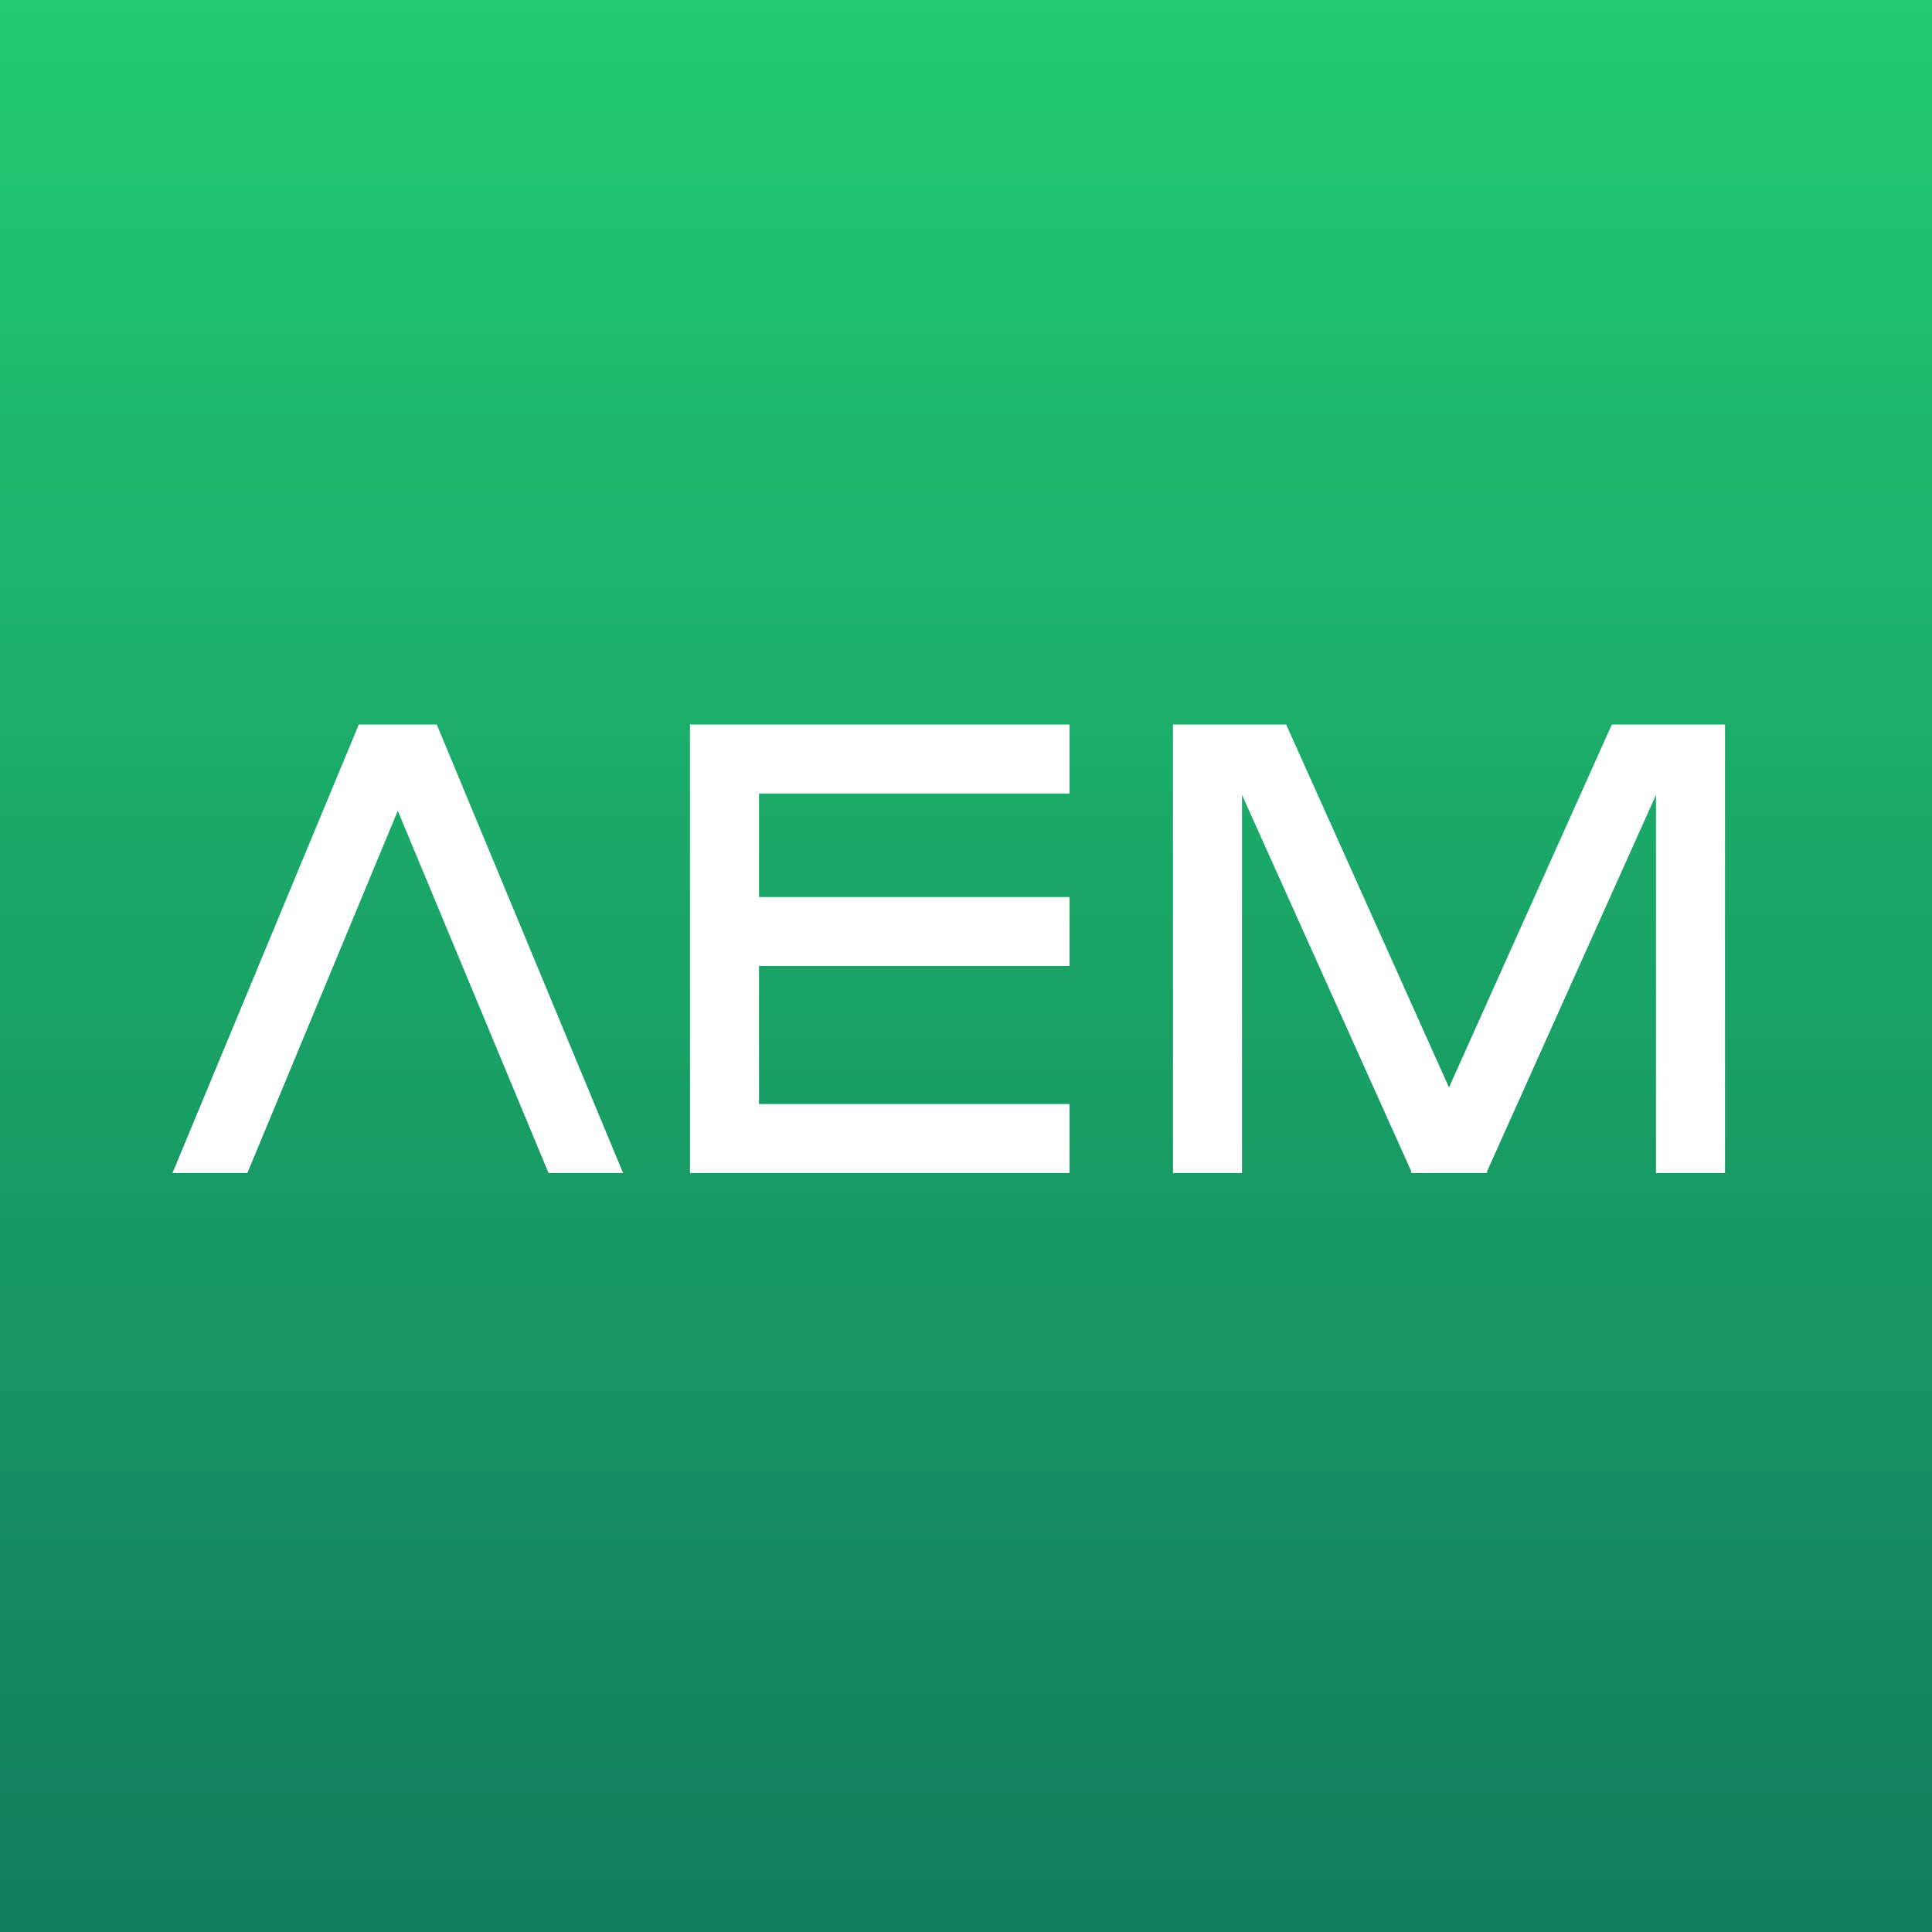
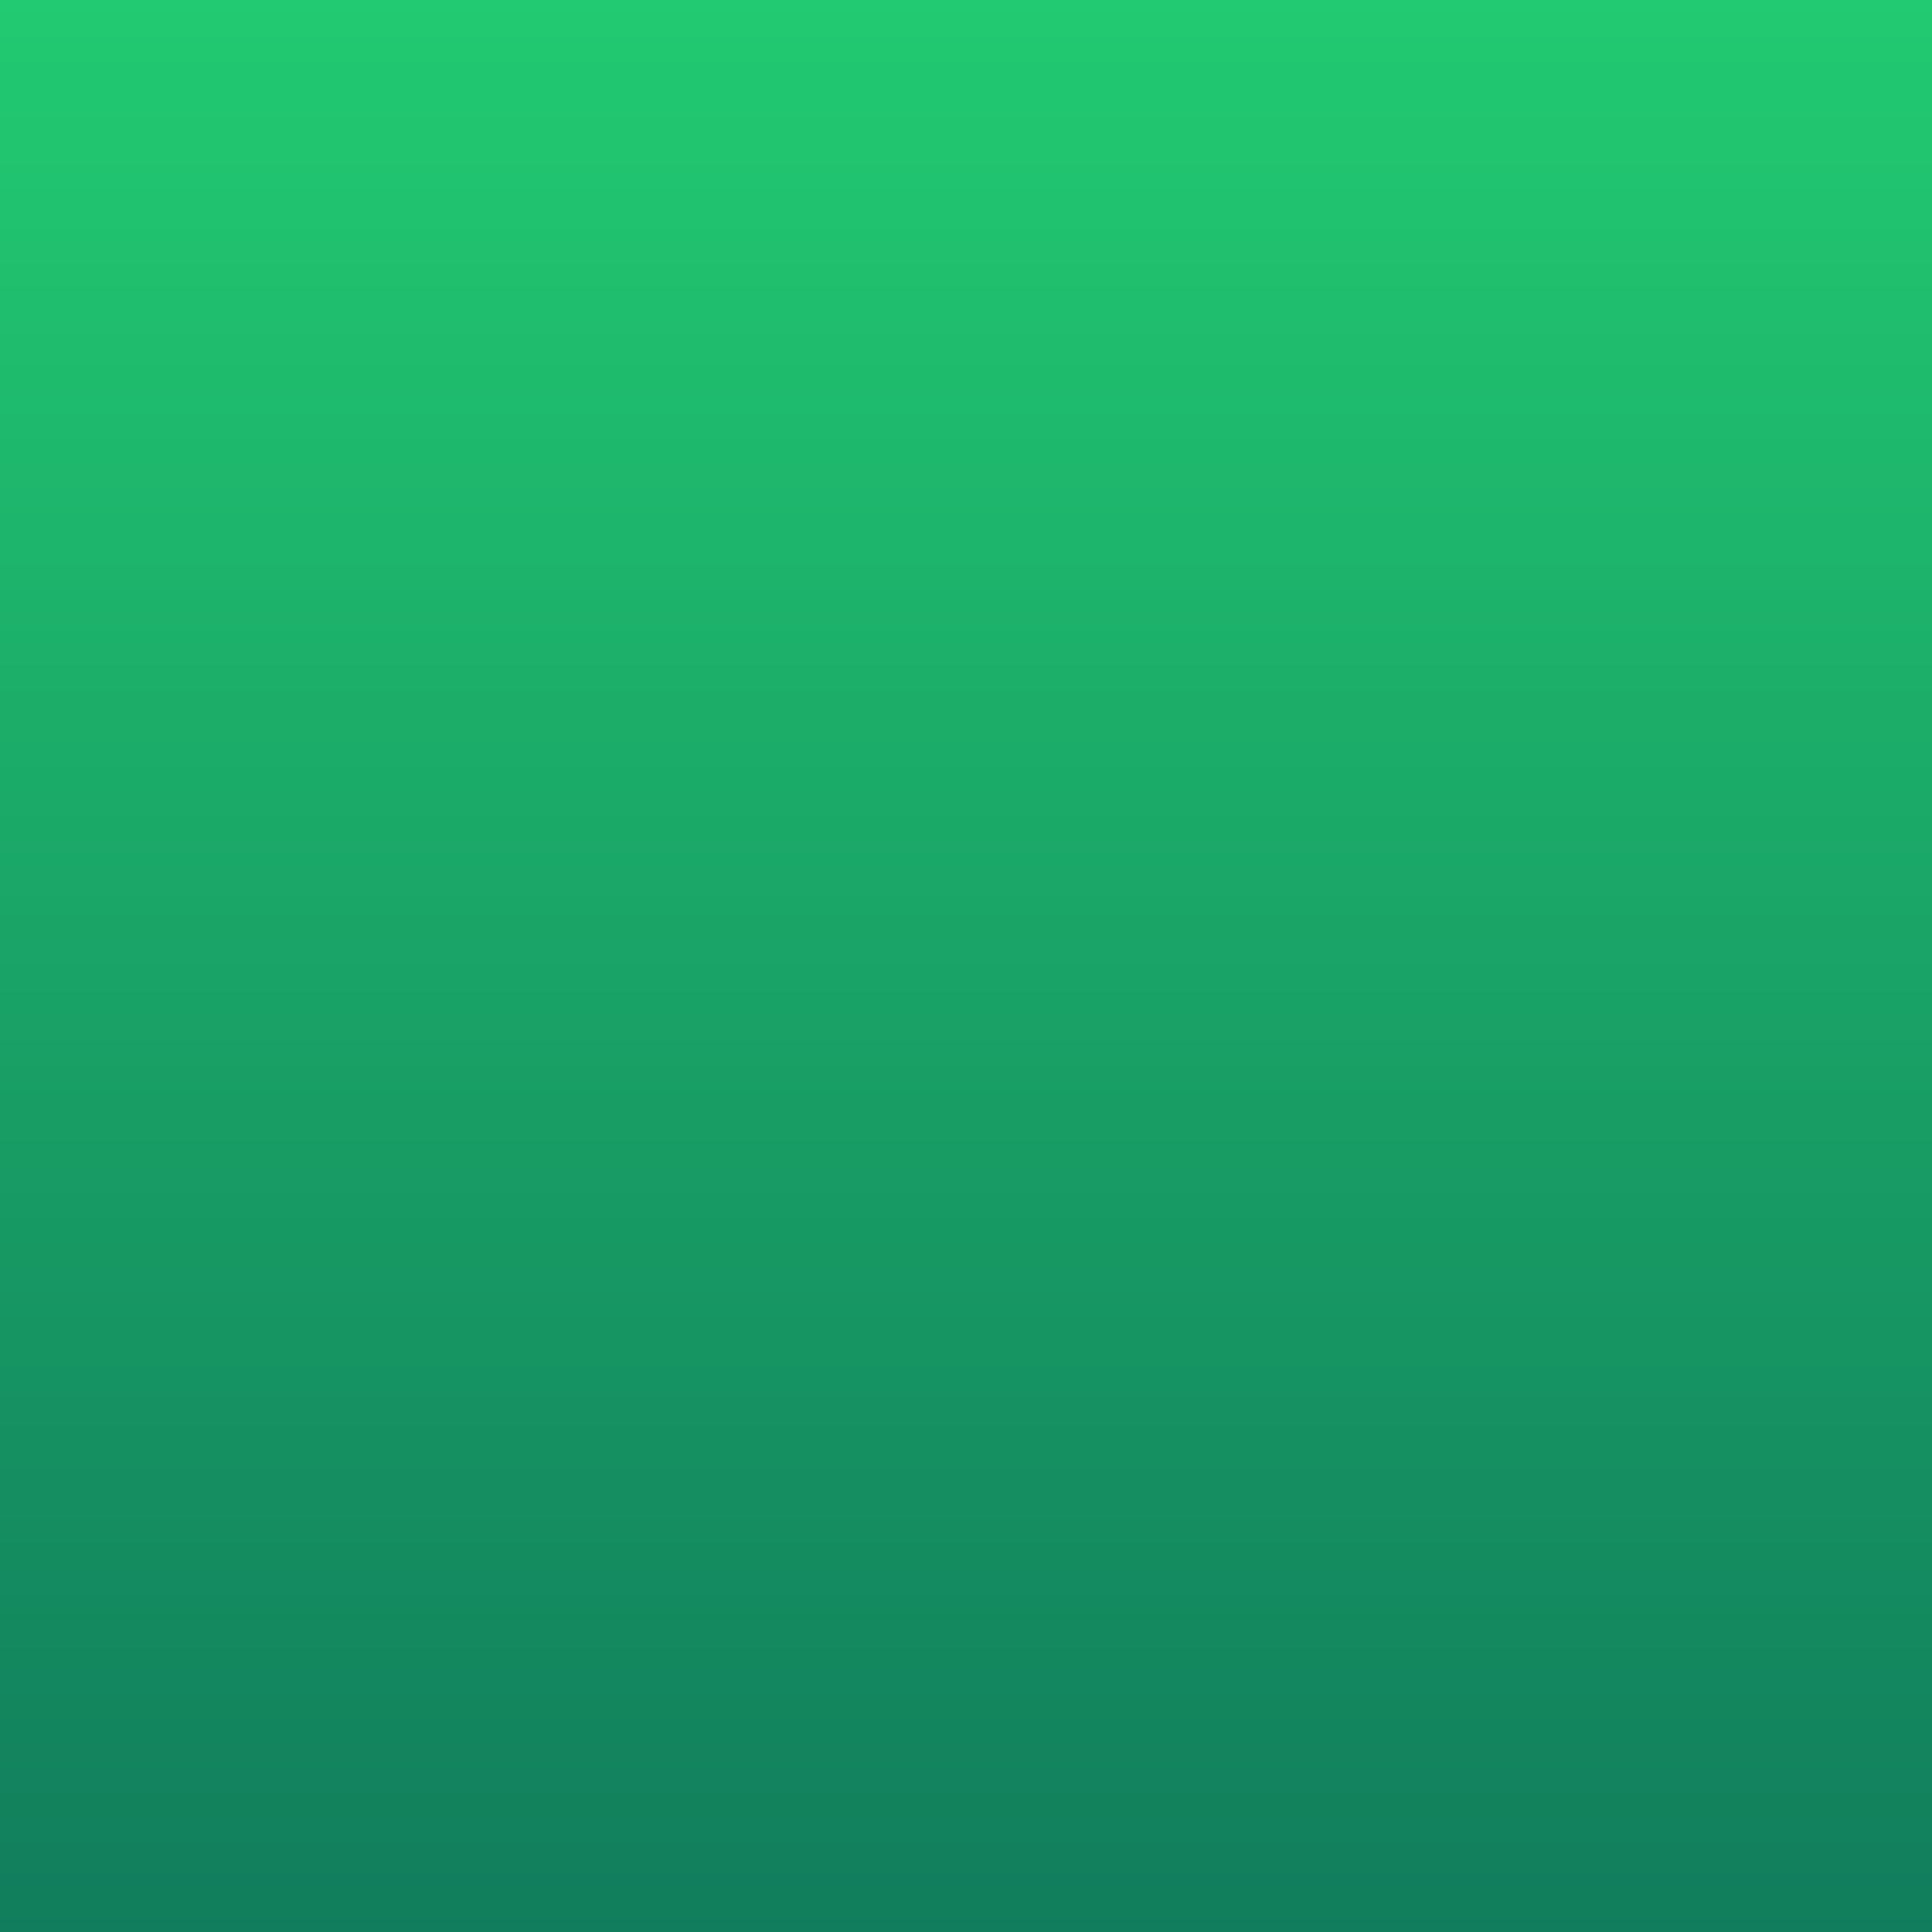
<svg xmlns="http://www.w3.org/2000/svg" width="56" height="56">
  <rect width="100%" height="100%" fill="#333333" stroke="none" />
  <path fill="url(#avh0upmrr)" d="M0 0h56v56H0z" />
-   <path d="M20 21v13h11v-2h-9v-4h9v-2h-9v-3h9v-2H20zM5 34l5.4-13h2.26l5.4 13H15.9l-4.37-10.5L7.17 34H5zm29 0V21h3.28L42 31.52 46.72 21H50v13h-2V23.04l-4.9 10.92.01.04H40.9l.01-.04L36 23.04V34h-2z" fill="#fff" />
  <defs>
    <linearGradient id="avh0upmrr" x1="28" y1="0" x2="28" y2="56" gradientUnits="userSpaceOnUse">
      <stop stop-color="#22CA71" />
      <stop offset="1" stop-color="#117D5C" />
    </linearGradient>
  </defs>
</svg>